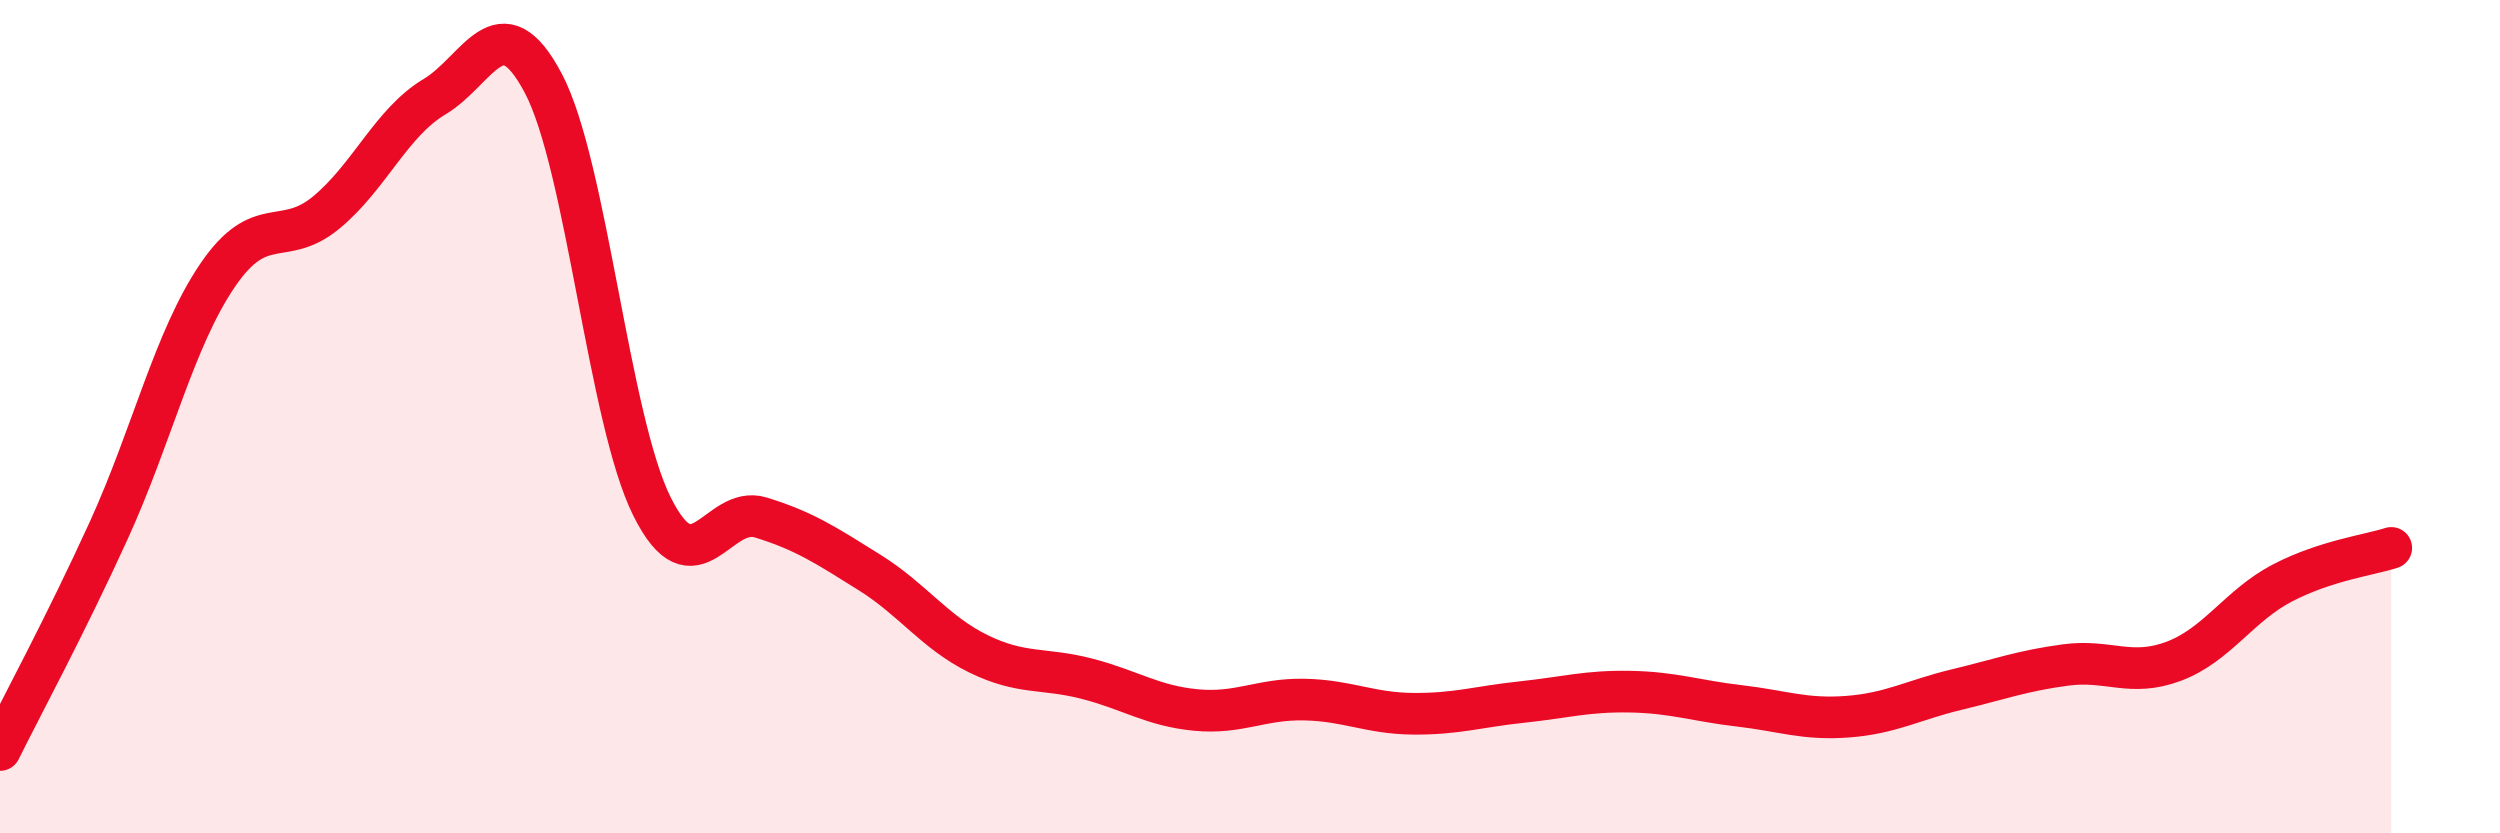
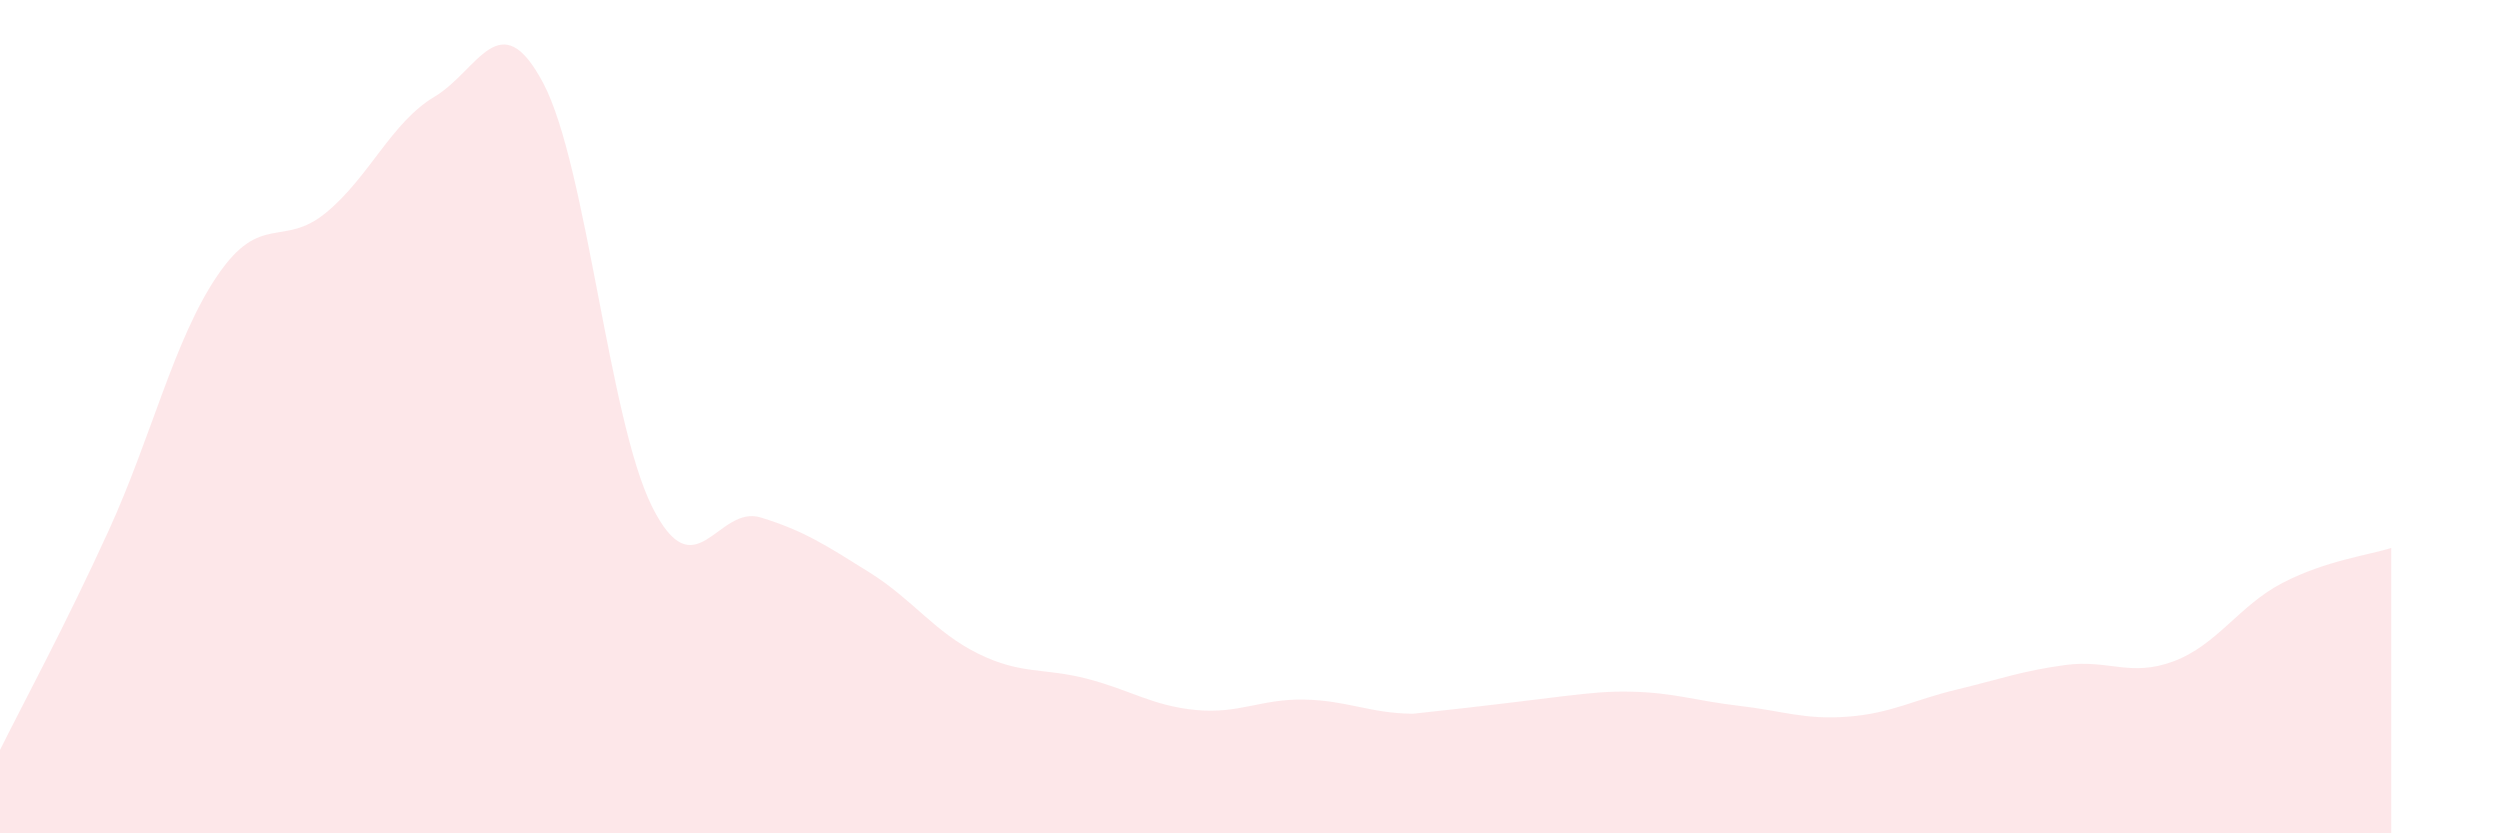
<svg xmlns="http://www.w3.org/2000/svg" width="60" height="20" viewBox="0 0 60 20">
-   <path d="M 0,18 C 0.52,16.95 1.57,15.01 2.61,12.73 C 3.65,10.45 4.18,8.14 5.22,6.61 C 6.26,5.08 6.79,5.96 7.83,5.1 C 8.87,4.24 9.39,2.94 10.43,2.32 C 11.47,1.7 12,0.03 13.04,2 C 14.08,3.97 14.61,10.08 15.65,12.16 C 16.69,14.24 17.22,12.1 18.26,12.42 C 19.3,12.74 19.83,13.09 20.87,13.74 C 21.91,14.39 22.44,15.18 23.48,15.69 C 24.52,16.2 25.05,16.02 26.09,16.29 C 27.13,16.56 27.66,16.94 28.7,17.04 C 29.74,17.14 30.26,16.77 31.3,16.79 C 32.34,16.81 32.87,17.12 33.91,17.13 C 34.95,17.14 35.48,16.96 36.52,16.85 C 37.56,16.74 38.09,16.58 39.13,16.6 C 40.17,16.62 40.7,16.82 41.74,16.94 C 42.78,17.06 43.31,17.28 44.35,17.2 C 45.39,17.12 45.92,16.8 46.96,16.55 C 48,16.3 48.53,16.1 49.57,15.96 C 50.61,15.82 51.13,16.26 52.17,15.87 C 53.21,15.48 53.74,14.53 54.78,13.99 C 55.82,13.45 56.87,13.32 57.39,13.15L57.39 20L0 20Z" fill="#EB0A25" opacity="0.1" stroke-linecap="round" stroke-linejoin="round" />
-   <path d="M 0,18 C 0.52,16.95 1.57,15.01 2.61,12.73 C 3.65,10.45 4.18,8.14 5.22,6.61 C 6.26,5.08 6.79,5.96 7.83,5.1 C 8.87,4.24 9.39,2.94 10.43,2.32 C 11.47,1.7 12,0.03 13.04,2 C 14.08,3.97 14.61,10.08 15.65,12.16 C 16.69,14.24 17.22,12.1 18.26,12.42 C 19.3,12.74 19.83,13.09 20.87,13.74 C 21.91,14.39 22.44,15.18 23.48,15.69 C 24.52,16.2 25.05,16.02 26.09,16.29 C 27.13,16.56 27.66,16.94 28.7,17.04 C 29.74,17.14 30.26,16.77 31.3,16.79 C 32.34,16.81 32.87,17.12 33.91,17.13 C 34.95,17.14 35.48,16.96 36.52,16.85 C 37.56,16.74 38.09,16.58 39.13,16.6 C 40.17,16.62 40.7,16.82 41.74,16.94 C 42.78,17.06 43.31,17.28 44.35,17.2 C 45.39,17.12 45.92,16.8 46.96,16.55 C 48,16.3 48.53,16.1 49.57,15.96 C 50.61,15.82 51.13,16.26 52.17,15.87 C 53.21,15.48 53.74,14.53 54.78,13.99 C 55.82,13.45 56.87,13.32 57.39,13.15" stroke="#EB0A25" stroke-width="1" fill="none" stroke-linecap="round" stroke-linejoin="round" />
+   <path d="M 0,18 C 0.52,16.95 1.57,15.01 2.61,12.73 C 3.65,10.45 4.18,8.14 5.22,6.61 C 6.26,5.08 6.79,5.96 7.83,5.1 C 8.87,4.24 9.39,2.94 10.43,2.32 C 11.47,1.7 12,0.03 13.04,2 C 14.08,3.97 14.61,10.08 15.65,12.16 C 16.69,14.24 17.22,12.1 18.26,12.42 C 19.3,12.74 19.83,13.09 20.87,13.74 C 21.91,14.39 22.44,15.18 23.48,15.69 C 24.52,16.2 25.05,16.02 26.09,16.29 C 27.13,16.56 27.66,16.94 28.7,17.04 C 29.74,17.14 30.26,16.77 31.3,16.79 C 32.34,16.81 32.87,17.12 33.91,17.13 C 37.56,16.74 38.09,16.58 39.13,16.6 C 40.17,16.62 40.7,16.82 41.74,16.94 C 42.78,17.06 43.31,17.28 44.35,17.2 C 45.39,17.12 45.92,16.8 46.96,16.55 C 48,16.3 48.53,16.1 49.57,15.96 C 50.61,15.82 51.13,16.26 52.17,15.87 C 53.21,15.48 53.74,14.53 54.78,13.99 C 55.82,13.45 56.87,13.32 57.39,13.15L57.39 20L0 20Z" fill="#EB0A25" opacity="0.1" stroke-linecap="round" stroke-linejoin="round" />
</svg>